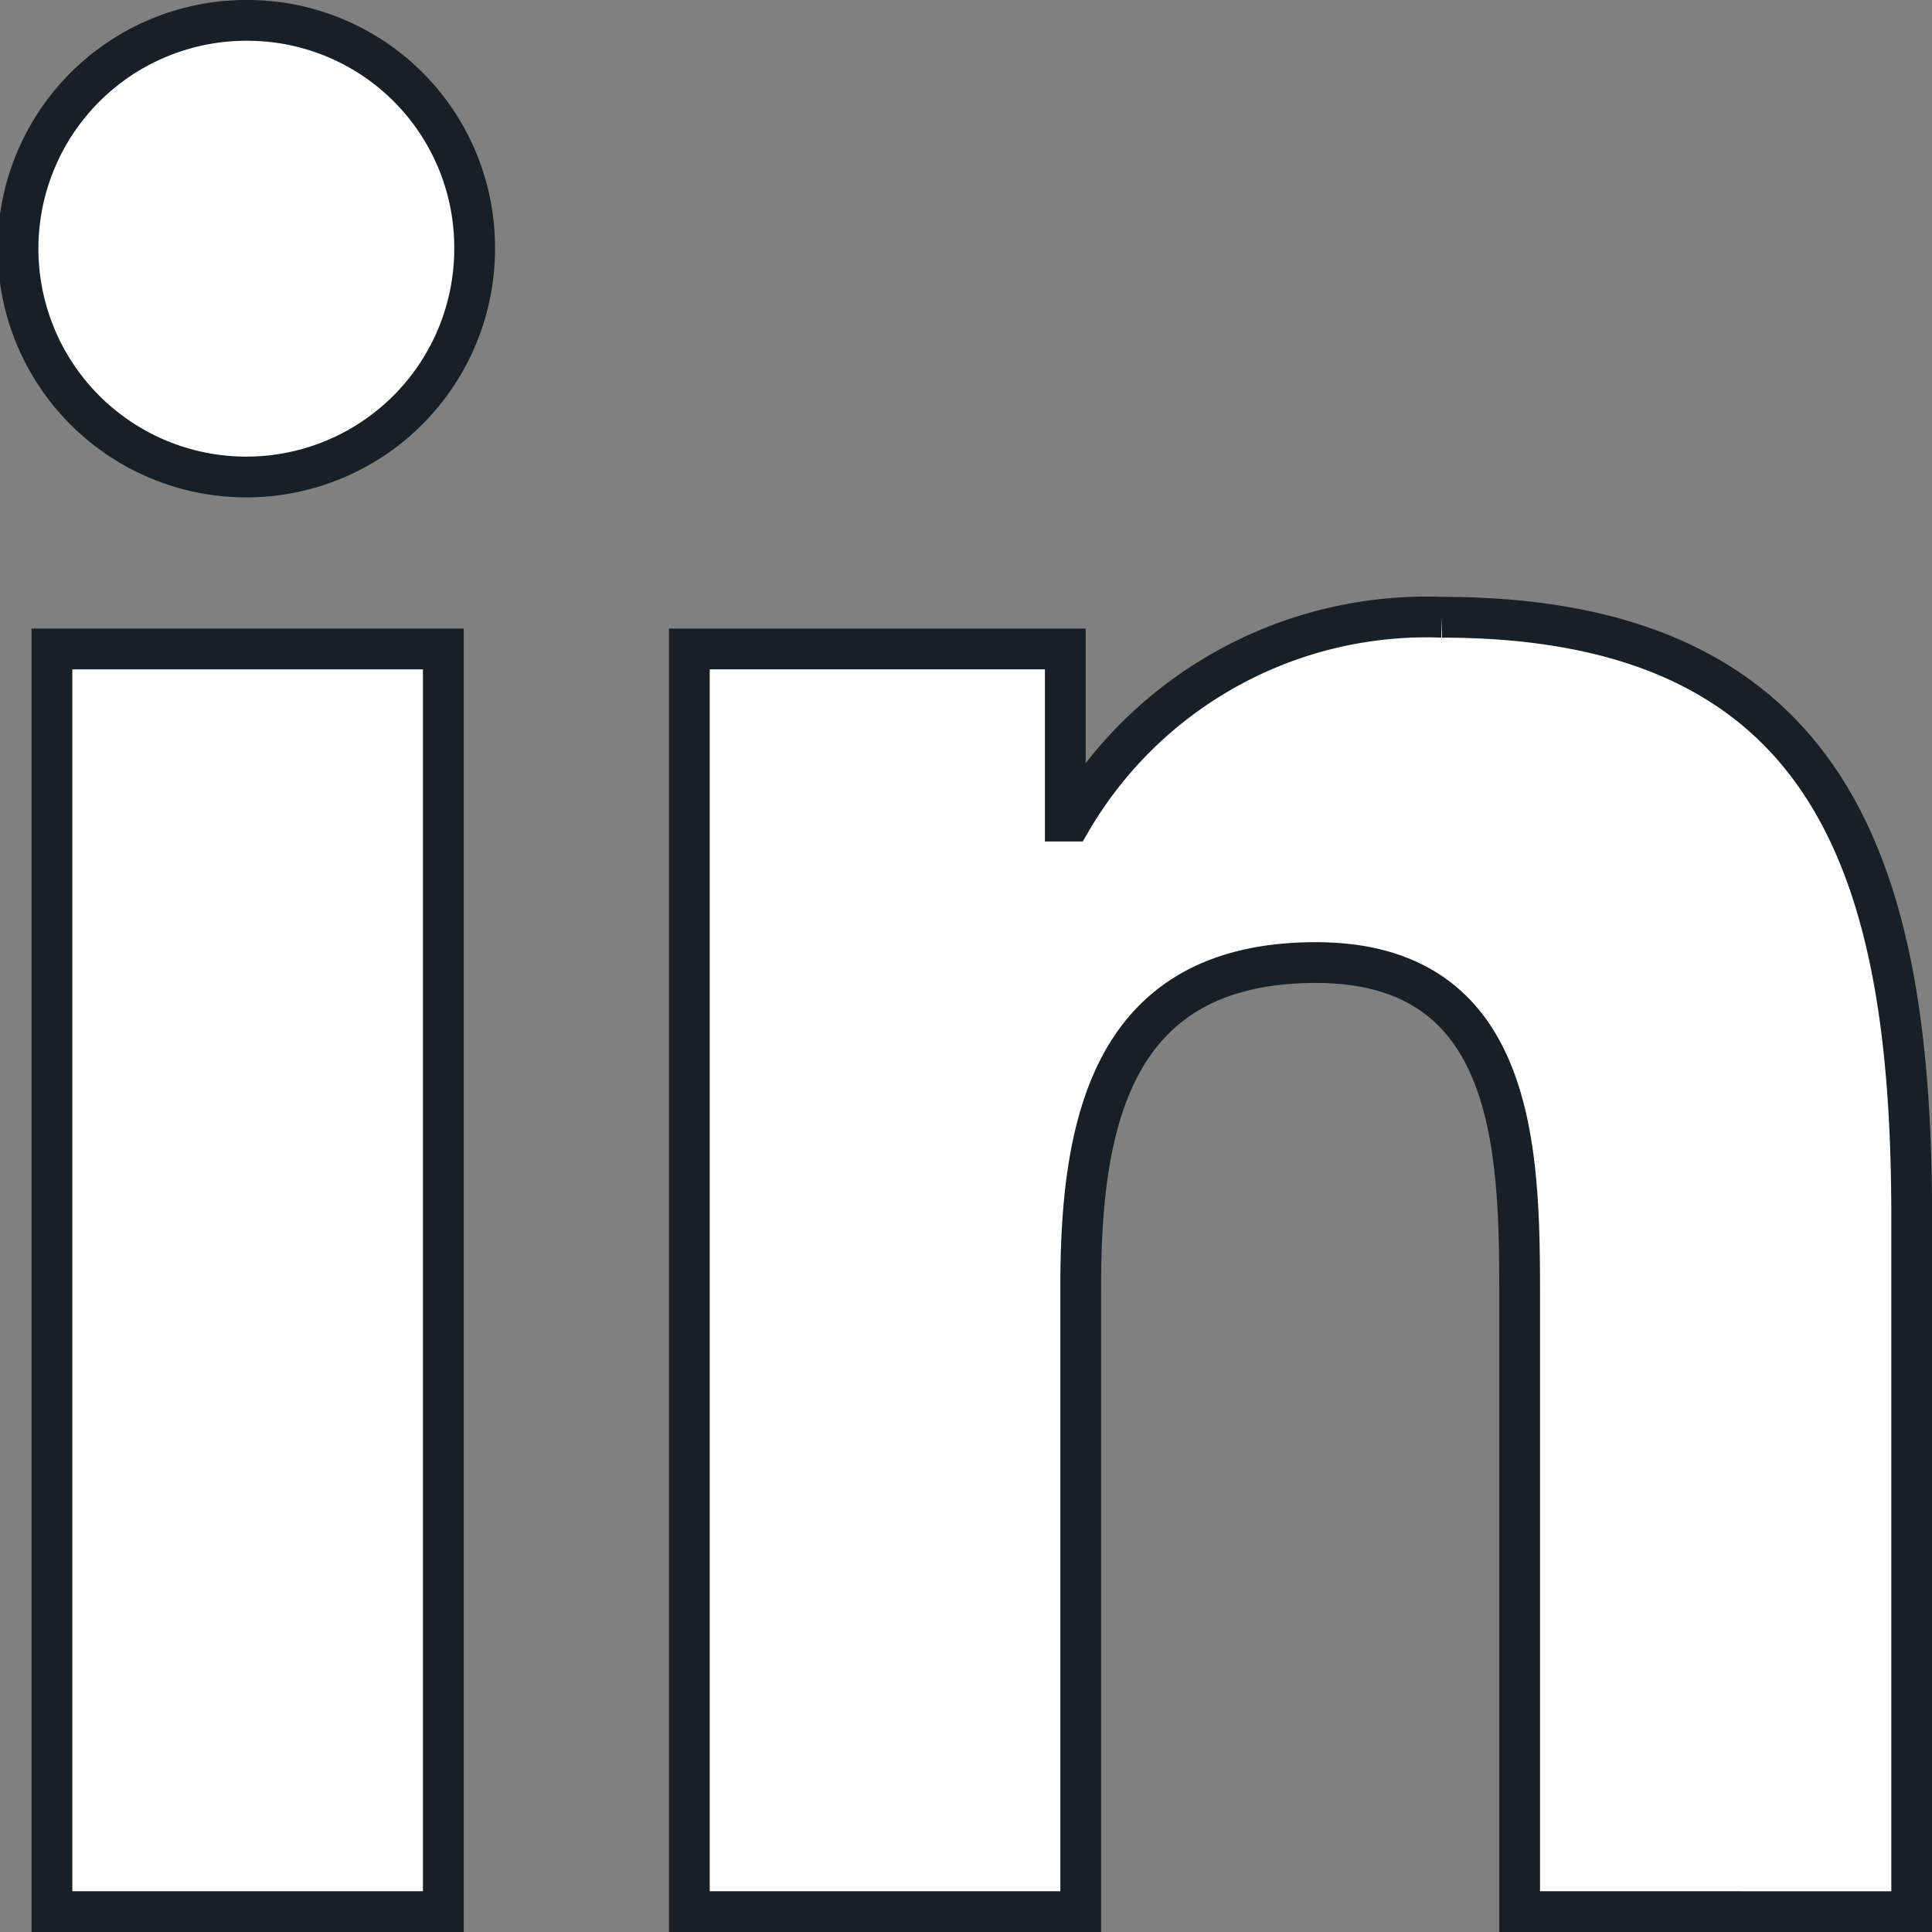
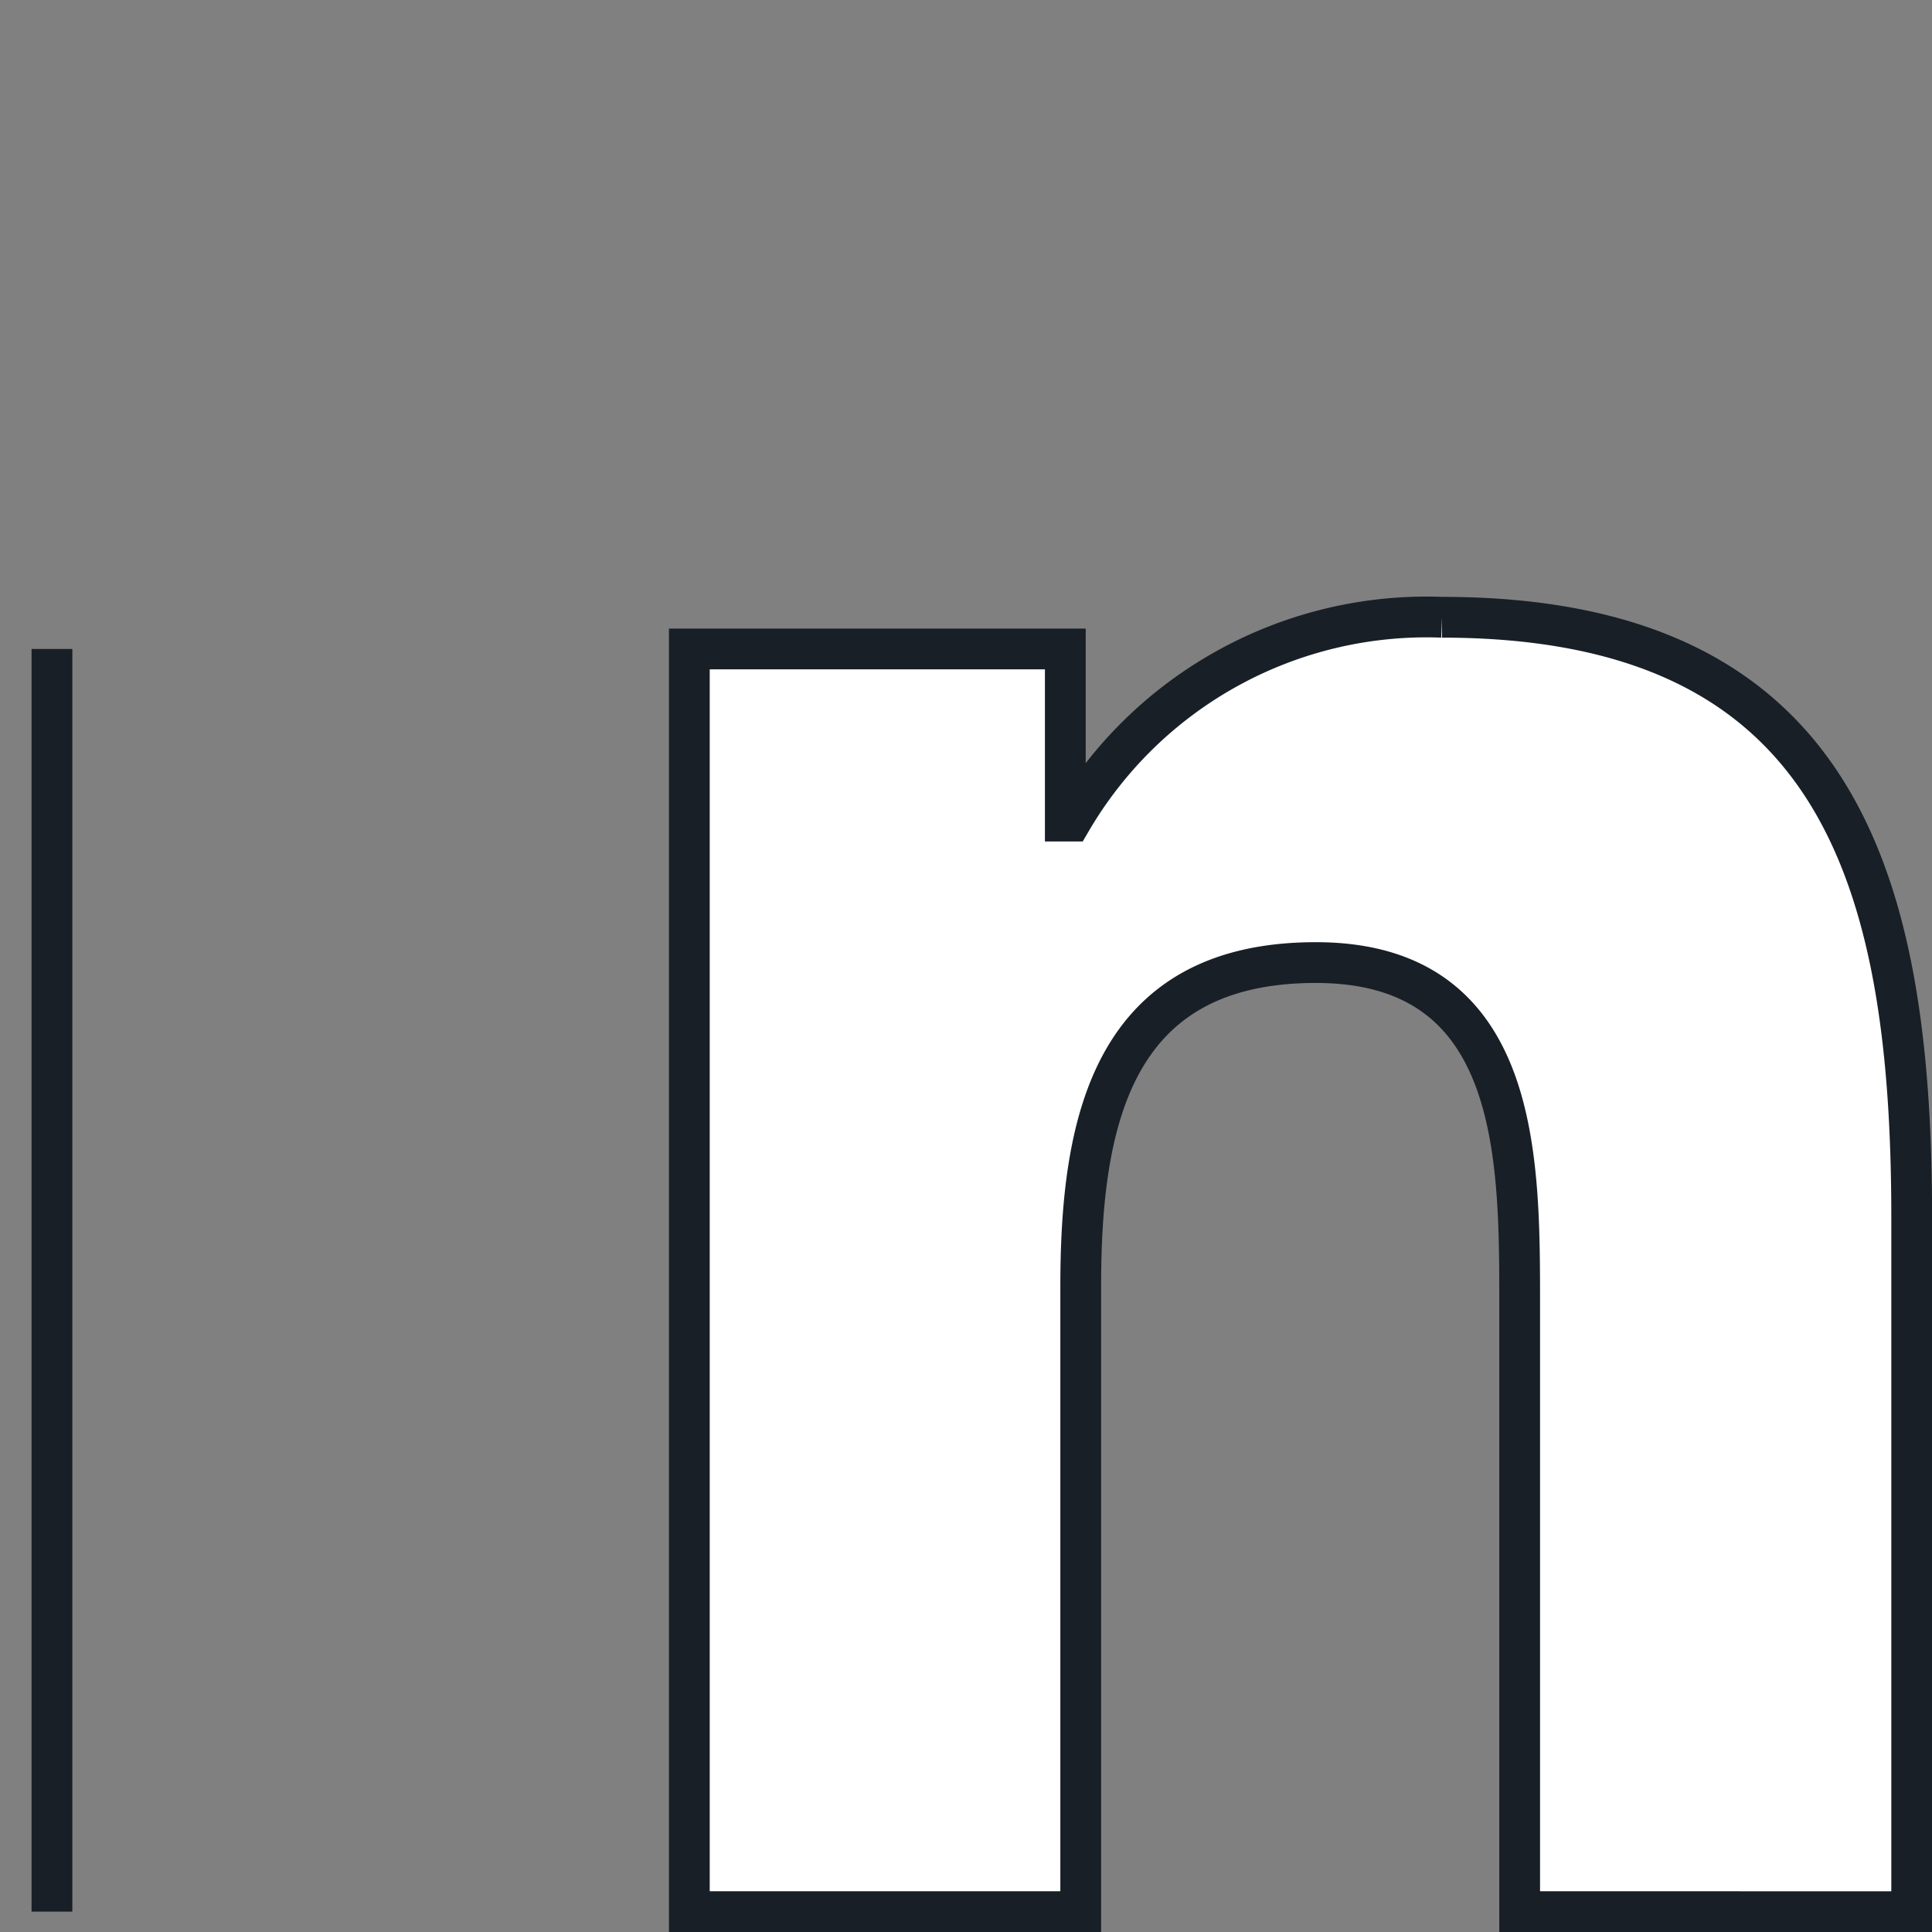
<svg xmlns="http://www.w3.org/2000/svg" width="23.694" height="23.694" viewBox="0 0 23.694 23.694">
  <rect x="0" y="0" width="23.694" height="23.694" fill="#808080" stroke="none" />
  <g id="linkedin" transform="translate(0.25 0.25)">
    <path id="Path_3065" data-name="Path 3065" d="M23.474,23.449h.006V14.941c0-4.161-.9-7.367-5.761-7.367a5.05,5.05,0,0,0-4.549,2.5H13.1V7.963H8.489V23.448h4.8V15.78c0-2.019.383-3.971,2.883-3.971,2.463,0,2.5,2.3,2.5,4.1v7.539Z" transform="translate(-0.285 -0.254)" fill="#fff" stroke="#181f27" stroke-width="0.5" />
-     <path id="Path_3066" data-name="Path 3066" d="M.4,7.977H5.2V23.462H.4Z" transform="translate(-0.013 -0.268)" fill="#fff" stroke="#181f27" stroke-width="0.5" />
-     <path id="Path_3067" data-name="Path 3067" d="M2.785,0A2.8,2.8,0,1,0,5.571,2.785,2.786,2.786,0,0,0,2.785,0Z" fill="#fff" stroke="#181f27" stroke-width="0.5" />
+     <path id="Path_3066" data-name="Path 3066" d="M.4,7.977V23.462H.4Z" transform="translate(-0.013 -0.268)" fill="#fff" stroke="#181f27" stroke-width="0.5" />
  </g>
</svg>